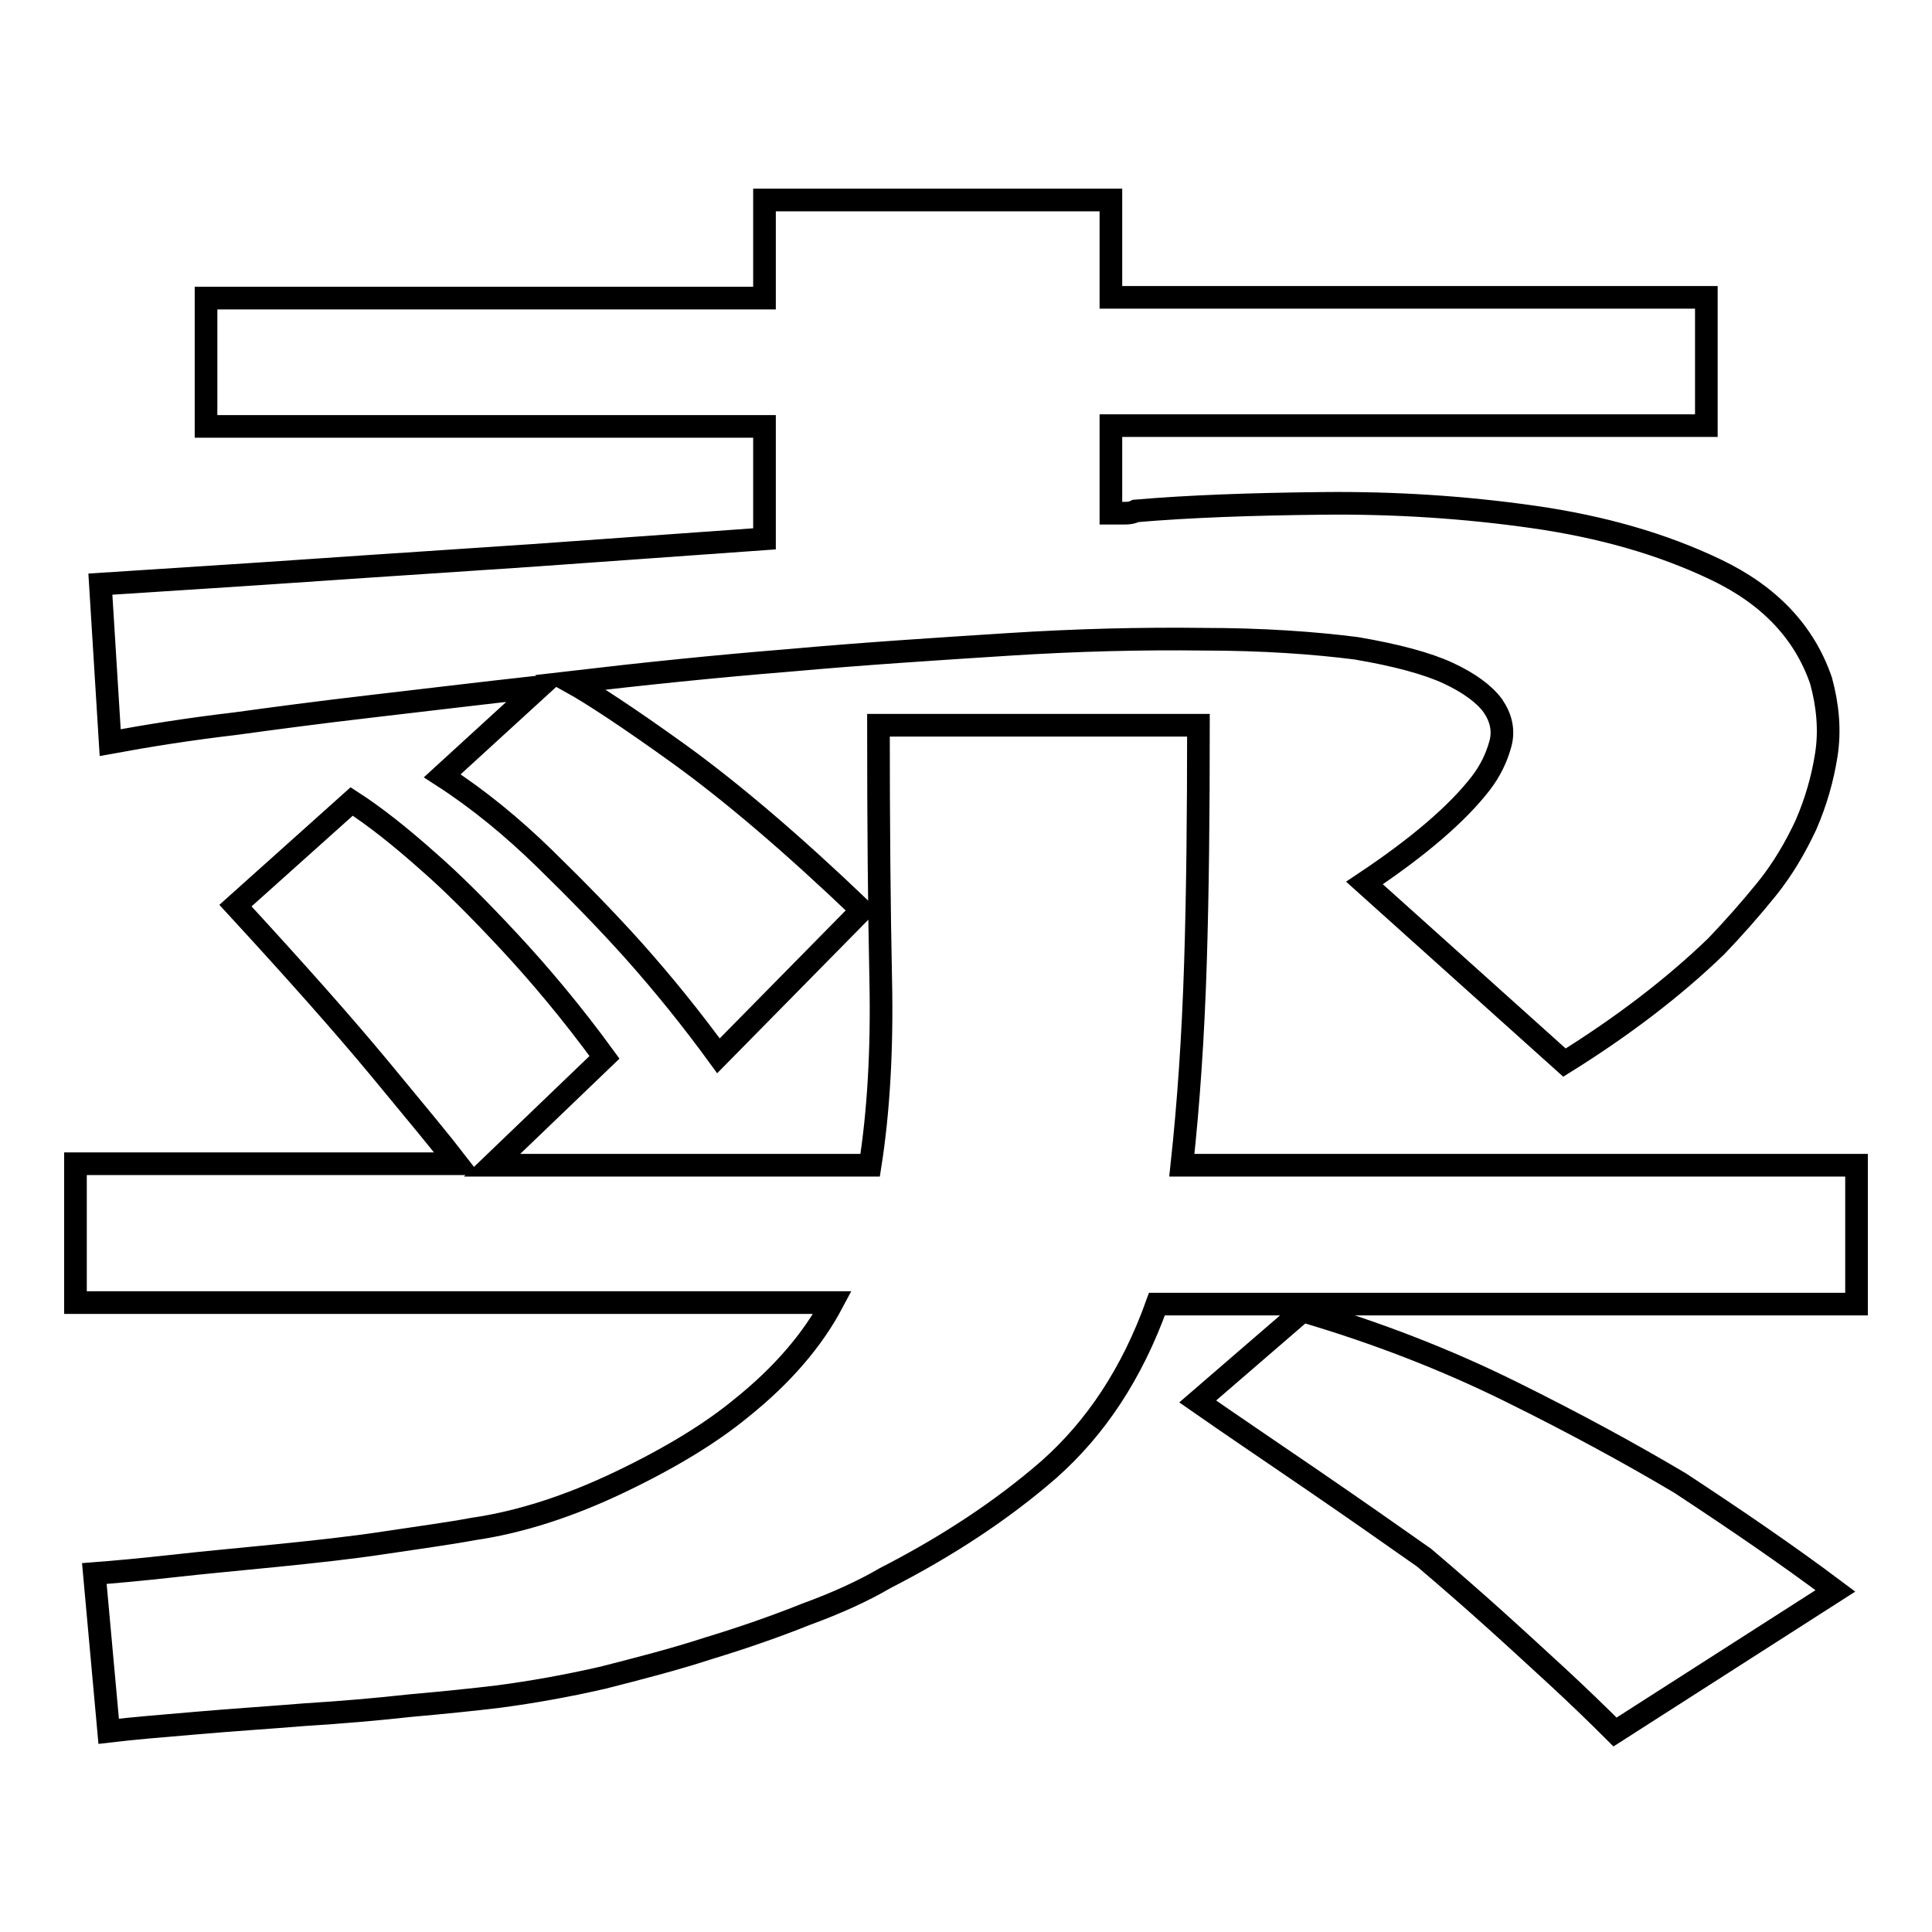
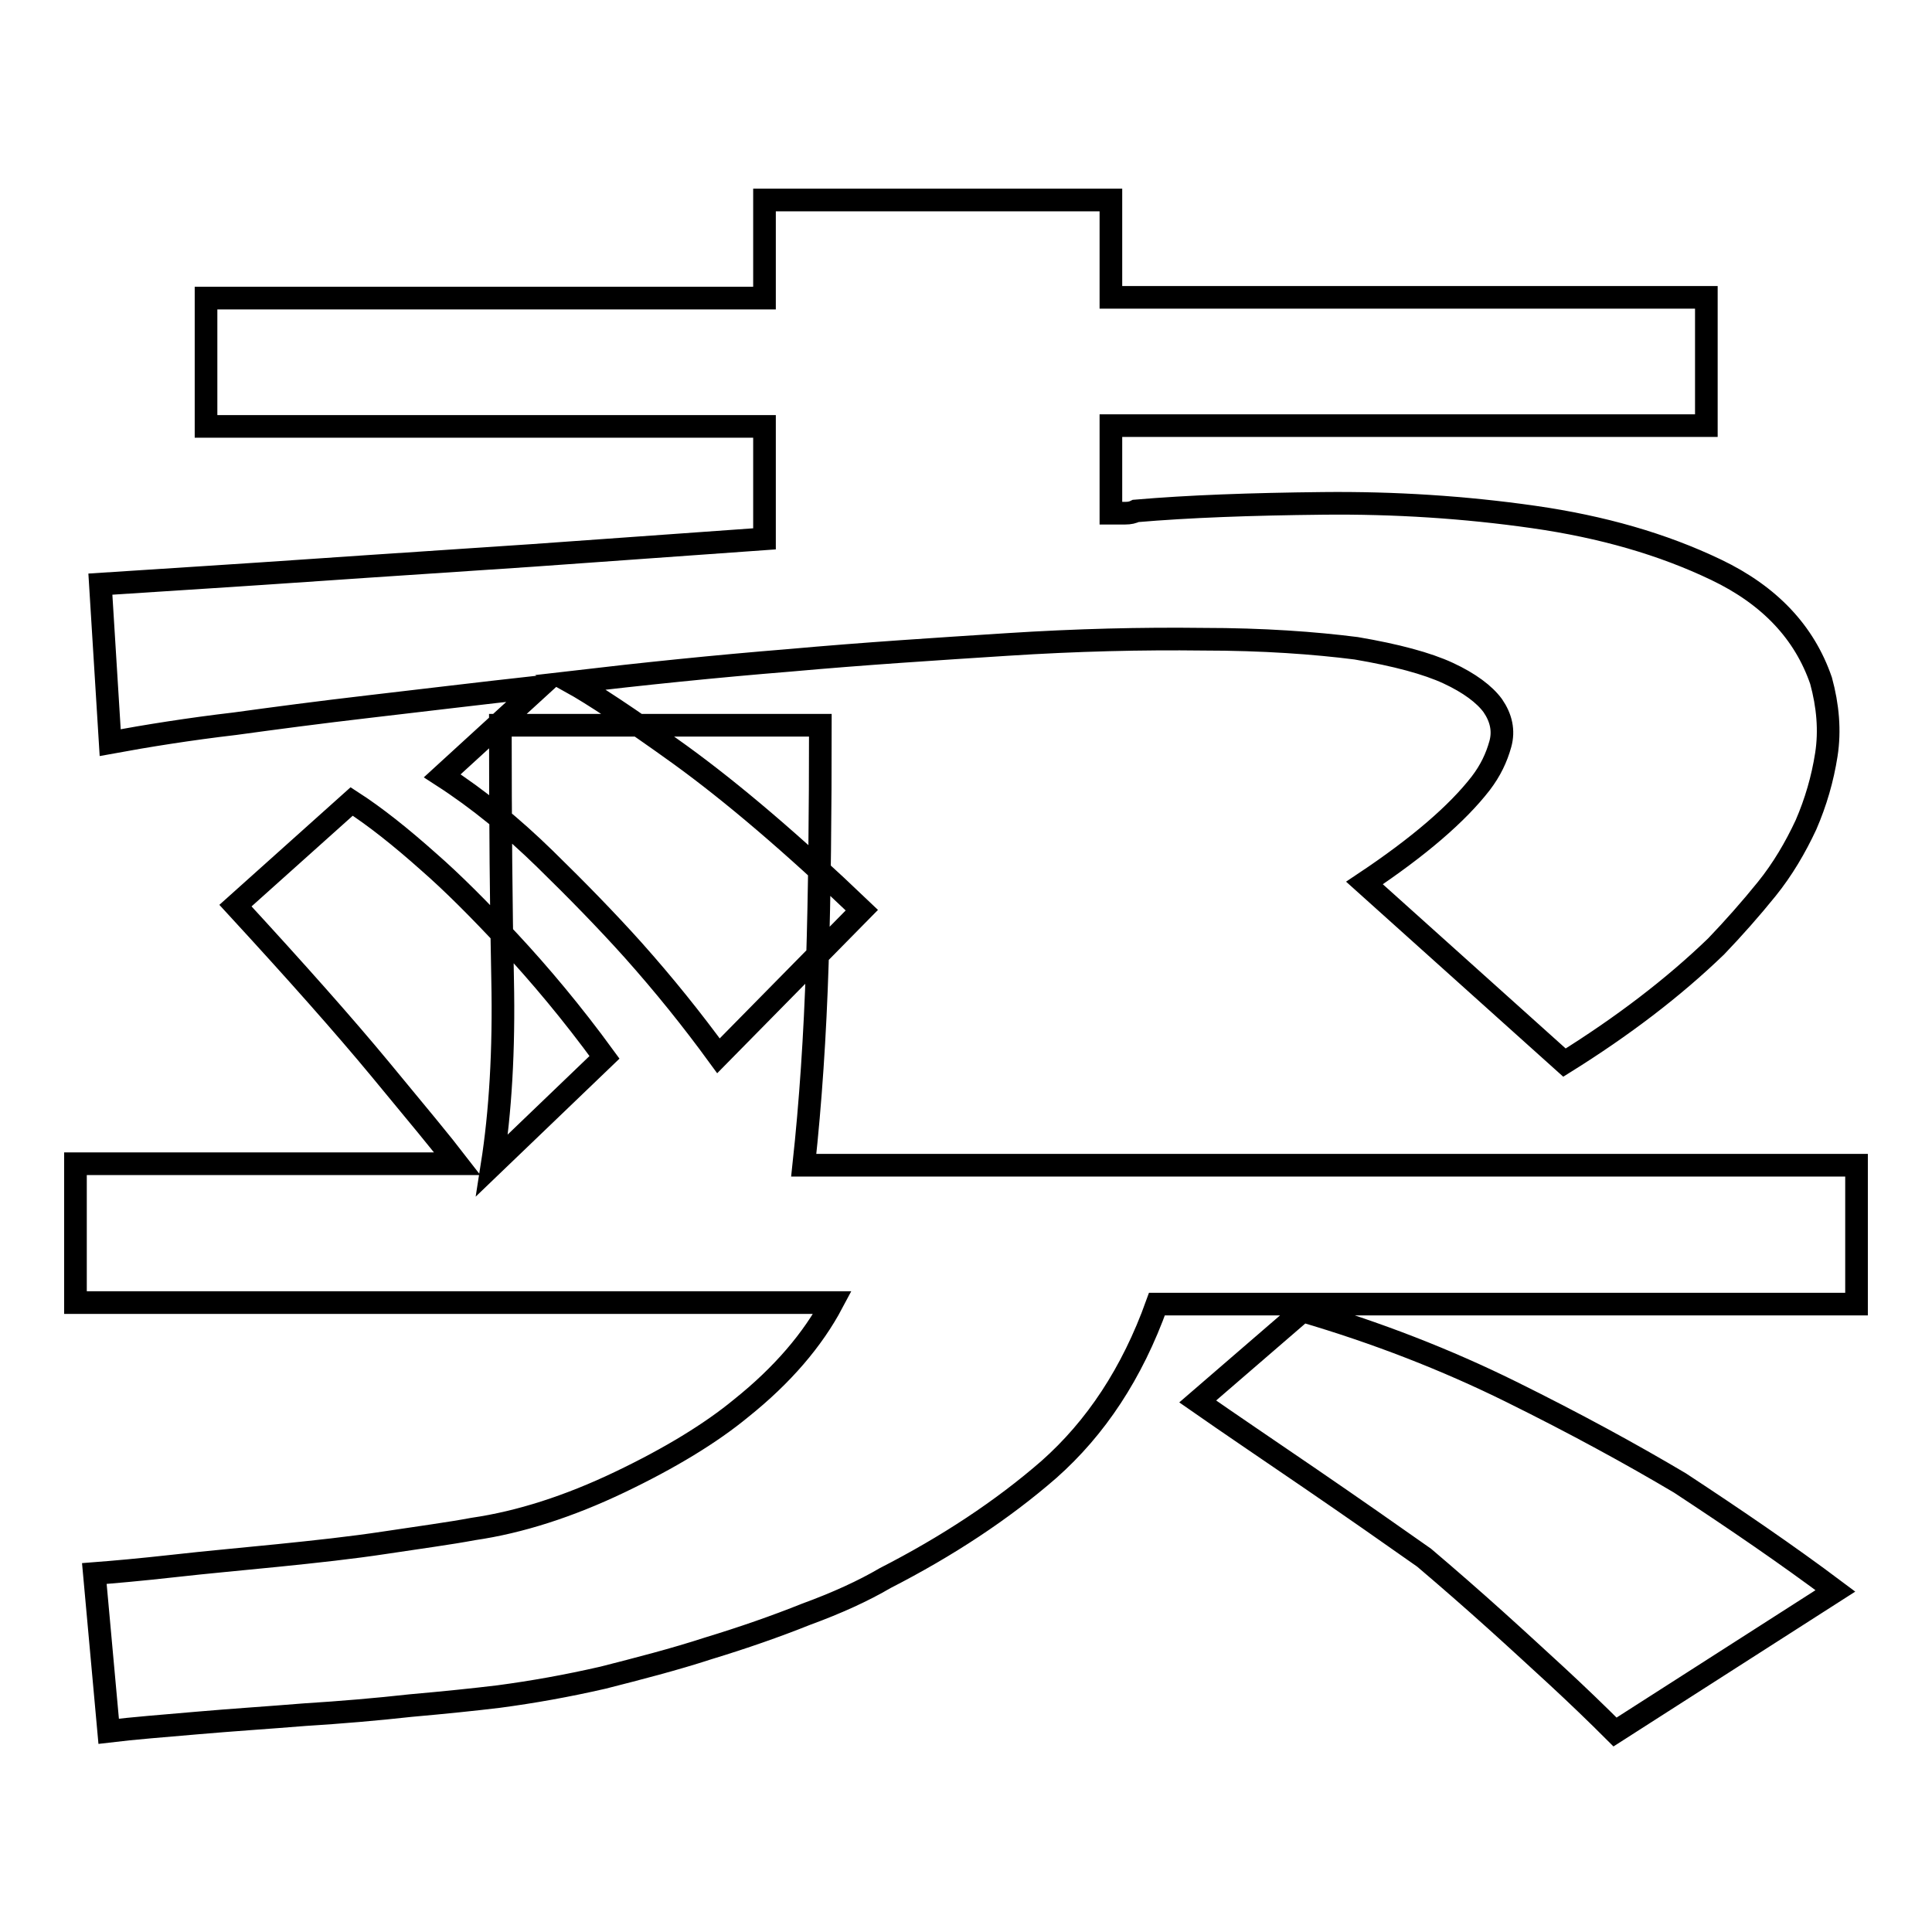
<svg xmlns="http://www.w3.org/2000/svg" version="1.1" x="0px" y="0px" viewBox="0 0 256 256" enable-background="new 0 0 256 256" xml:space="preserve">
  <g>
    <g>
-       <path stroke-width="3" fill-opacity="0" stroke="#000000" d="M172.6,173.7c9.9,2.9,19.1,6.5,27.6,10.7c8.5,4.2,16,8.3,22.4,12.1c7.3,4.8,14.2,9.5,20.6,14.3l-29.2,18.7c-2.4-2.4-5-4.9-7.7-7.4c-2.4-2.2-5.1-4.7-8.1-7.4c-3-2.7-6.2-5.5-9.5-8.3c-4.4-3.1-9.4-6.6-15.1-10.5c-5.7-3.9-10.6-7.2-14.9-10.2L172.6,173.7z M246,154.4v18.4h-92.7c-3.3,9.2-8.1,16.4-14.3,21.9c-6.2,5.4-13.5,10.2-21.7,14.4c-2.9,1.7-6.4,3.3-10.5,4.8c-4,1.6-8.3,3.1-12.9,4.5c-4.6,1.5-9.3,2.7-14,3.9c-4.8,1.1-9.3,1.9-13.8,2.5c-3.3,0.4-7.2,0.8-11.7,1.2c-4.5,0.5-9.2,0.9-14,1.2c-4.9,0.4-9.6,0.7-14.2,1.1c-4.6,0.4-8.5,0.7-11.8,1.1l-1.9-20.9c2.6-0.2,6-0.5,10.5-1c4.4-0.5,9-0.9,13.9-1.4c4.9-0.5,9.6-1,14.2-1.7s8.4-1.2,11.6-1.8c6.2-0.9,12.7-3,19.4-6.2c6.7-3.2,12.1-6.5,16.1-9.8c5.5-4.4,9.5-9.1,12.1-14H10v-18.4h50.6c-2-2.6-5.4-6.7-10.2-12.5S39.3,128.8,31.2,120l15.4-13.8c3.1,2,6.5,4.7,10.2,8c3.1,2.7,6.7,6.3,10.7,10.6c4,4.3,8.3,9.4,12.6,15.3l-14.9,14.3h50.1c1.1-7,1.6-15.2,1.4-24.6c-0.2-9.4-0.3-20.7-0.3-33.7h42.4c0,11.6-0.1,22.1-0.4,31.6c-0.3,9.5-0.9,18.4-1.8,26.7L246,154.4L246,154.4z M13.3,77.4c9.2-0.6,18.8-1.2,28.9-1.9c8.6-0.6,18.1-1.2,28.3-1.9l30.8-2.2V56.5h-74v-17h74V26.5h45.9v12.9h78.9v17h-78.9V68h1.9c0.6,0,1-0.1,1.4-0.3c7-0.6,15.2-0.9,24.8-1c9.5-0.1,18.8,0.5,27.9,1.8c9.1,1.3,17.1,3.6,24.2,7c7.1,3.4,11.7,8.3,13.9,14.7c0.9,3.3,1.2,6.6,0.7,9.8c-0.5,3.2-1.4,6.3-2.7,9.3c-1.4,3-3.1,5.9-5.2,8.5c-2.1,2.6-4.4,5.2-6.7,7.6c-5.7,5.5-12.4,10.6-20.1,15.4L180.8,117c7.2-4.8,12.3-9.2,15.4-13.2c1.3-1.7,2.1-3.4,2.6-5.2c0.5-1.8,0.1-3.5-1-5.1c-1.1-1.5-3.1-3-5.9-4.3c-2.8-1.3-6.9-2.4-12.2-3.3c-5.5-0.7-12.3-1.2-20.3-1.2c-8.1-0.1-16.7,0.1-26,0.7c-9.3,0.6-18.8,1.2-28.8,2.1c-9.9,0.8-19.5,1.8-28.9,2.9c2.7,1.5,7.6,4.7,14.4,9.6c6.9,5,14.9,11.8,24.1,20.6l-19,19.3c-3.5-4.8-7.2-9.4-11.3-14c-3.5-3.9-7.4-7.9-11.7-12.1c-4.3-4.2-8.8-7.9-13.6-11l12.9-11.8c-8.1,0.9-15.5,1.8-22.4,2.6c-6.9,0.8-12.9,1.6-18,2.3c-6,0.7-11.6,1.6-16.5,2.5L13.3,77.4z" />
+       <path stroke-width="3" fill-opacity="0" stroke="#000000" d="M172.6,173.7c9.9,2.9,19.1,6.5,27.6,10.7c8.5,4.2,16,8.3,22.4,12.1c7.3,4.8,14.2,9.5,20.6,14.3l-29.2,18.7c-2.4-2.4-5-4.9-7.7-7.4c-2.4-2.2-5.1-4.7-8.1-7.4c-3-2.7-6.2-5.5-9.5-8.3c-4.4-3.1-9.4-6.6-15.1-10.5c-5.7-3.9-10.6-7.2-14.9-10.2L172.6,173.7z M246,154.4v18.4h-92.7c-3.3,9.2-8.1,16.4-14.3,21.9c-6.2,5.4-13.5,10.2-21.7,14.4c-2.9,1.7-6.4,3.3-10.5,4.8c-4,1.6-8.3,3.1-12.9,4.5c-4.6,1.5-9.3,2.7-14,3.9c-4.8,1.1-9.3,1.9-13.8,2.5c-3.3,0.4-7.2,0.8-11.7,1.2c-4.5,0.5-9.2,0.9-14,1.2c-4.9,0.4-9.6,0.7-14.2,1.1c-4.6,0.4-8.5,0.7-11.8,1.1l-1.9-20.9c2.6-0.2,6-0.5,10.5-1c4.4-0.5,9-0.9,13.9-1.4c4.9-0.5,9.6-1,14.2-1.7s8.4-1.2,11.6-1.8c6.2-0.9,12.7-3,19.4-6.2c6.7-3.2,12.1-6.5,16.1-9.8c5.5-4.4,9.5-9.1,12.1-14H10v-18.4h50.6c-2-2.6-5.4-6.7-10.2-12.5S39.3,128.8,31.2,120l15.4-13.8c3.1,2,6.5,4.7,10.2,8c3.1,2.7,6.7,6.3,10.7,10.6c4,4.3,8.3,9.4,12.6,15.3l-14.9,14.3c1.1-7,1.6-15.2,1.4-24.6c-0.2-9.4-0.3-20.7-0.3-33.7h42.4c0,11.6-0.1,22.1-0.4,31.6c-0.3,9.5-0.9,18.4-1.8,26.7L246,154.4L246,154.4z M13.3,77.4c9.2-0.6,18.8-1.2,28.9-1.9c8.6-0.6,18.1-1.2,28.3-1.9l30.8-2.2V56.5h-74v-17h74V26.5h45.9v12.9h78.9v17h-78.9V68h1.9c0.6,0,1-0.1,1.4-0.3c7-0.6,15.2-0.9,24.8-1c9.5-0.1,18.8,0.5,27.9,1.8c9.1,1.3,17.1,3.6,24.2,7c7.1,3.4,11.7,8.3,13.9,14.7c0.9,3.3,1.2,6.6,0.7,9.8c-0.5,3.2-1.4,6.3-2.7,9.3c-1.4,3-3.1,5.9-5.2,8.5c-2.1,2.6-4.4,5.2-6.7,7.6c-5.7,5.5-12.4,10.6-20.1,15.4L180.8,117c7.2-4.8,12.3-9.2,15.4-13.2c1.3-1.7,2.1-3.4,2.6-5.2c0.5-1.8,0.1-3.5-1-5.1c-1.1-1.5-3.1-3-5.9-4.3c-2.8-1.3-6.9-2.4-12.2-3.3c-5.5-0.7-12.3-1.2-20.3-1.2c-8.1-0.1-16.7,0.1-26,0.7c-9.3,0.6-18.8,1.2-28.8,2.1c-9.9,0.8-19.5,1.8-28.9,2.9c2.7,1.5,7.6,4.7,14.4,9.6c6.9,5,14.9,11.8,24.1,20.6l-19,19.3c-3.5-4.8-7.2-9.4-11.3-14c-3.5-3.9-7.4-7.9-11.7-12.1c-4.3-4.2-8.8-7.9-13.6-11l12.9-11.8c-8.1,0.9-15.5,1.8-22.4,2.6c-6.9,0.8-12.9,1.6-18,2.3c-6,0.7-11.6,1.6-16.5,2.5L13.3,77.4z" />
    </g>
  </g>
</svg>